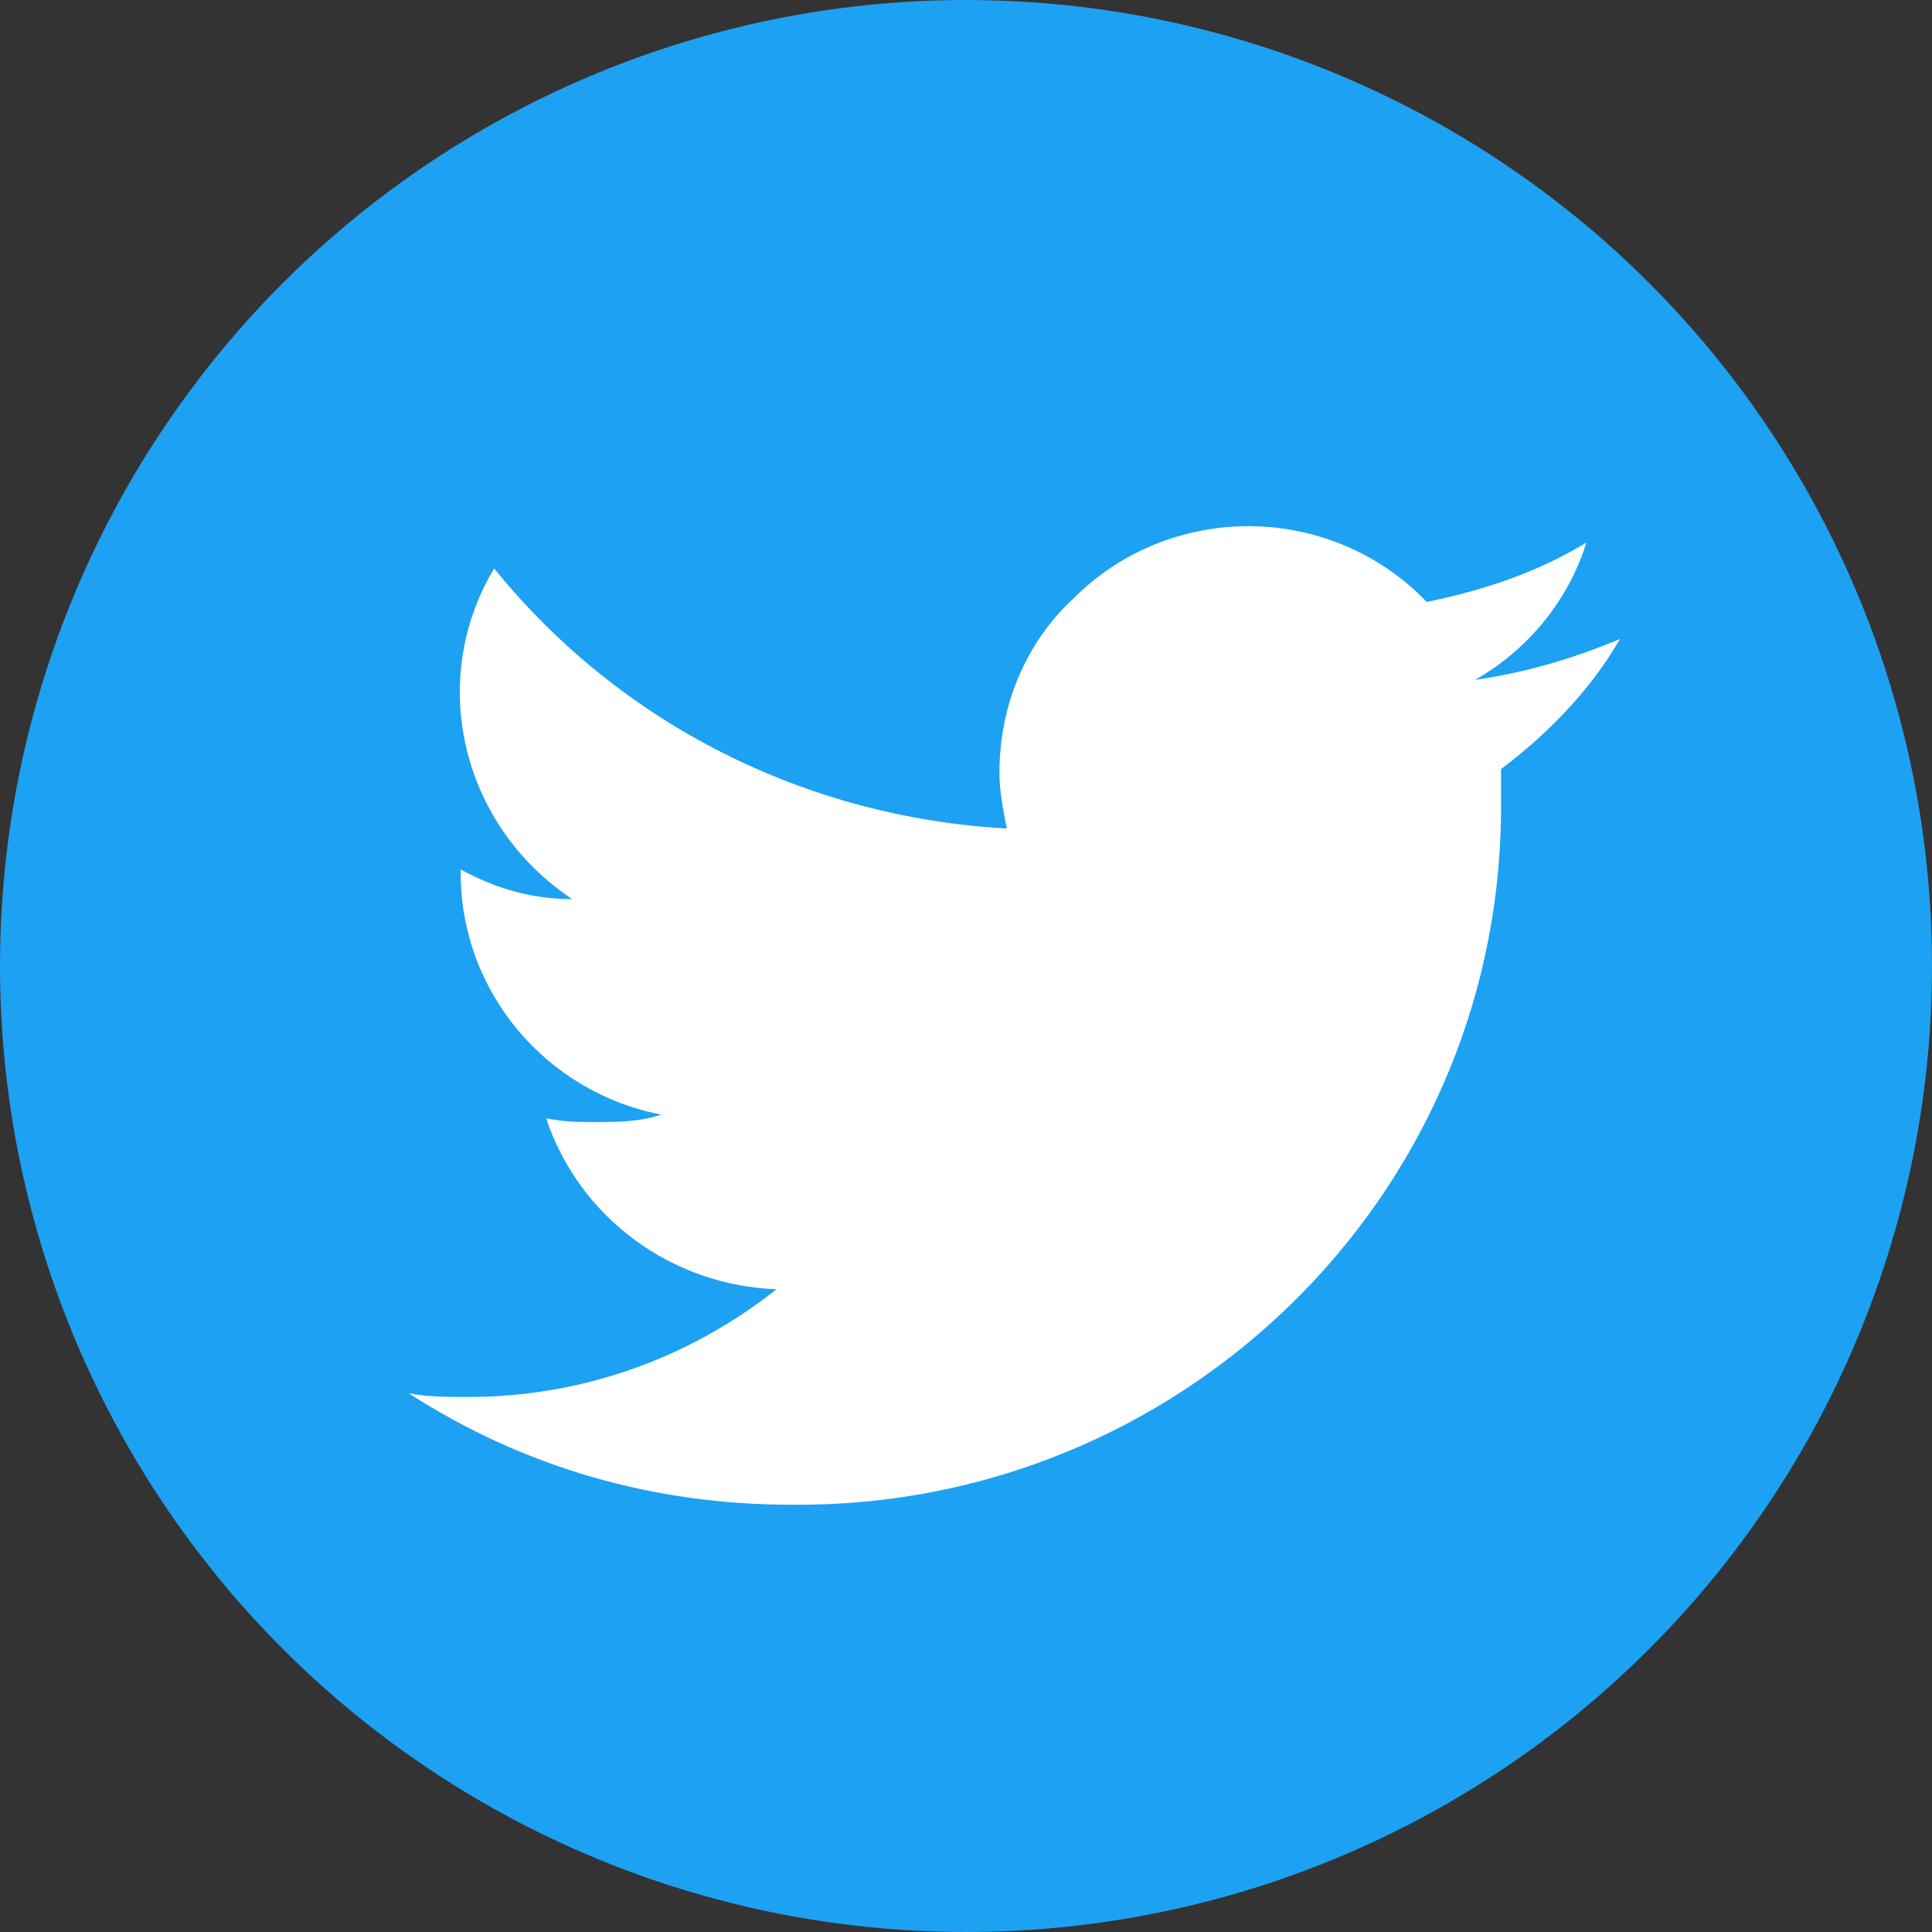
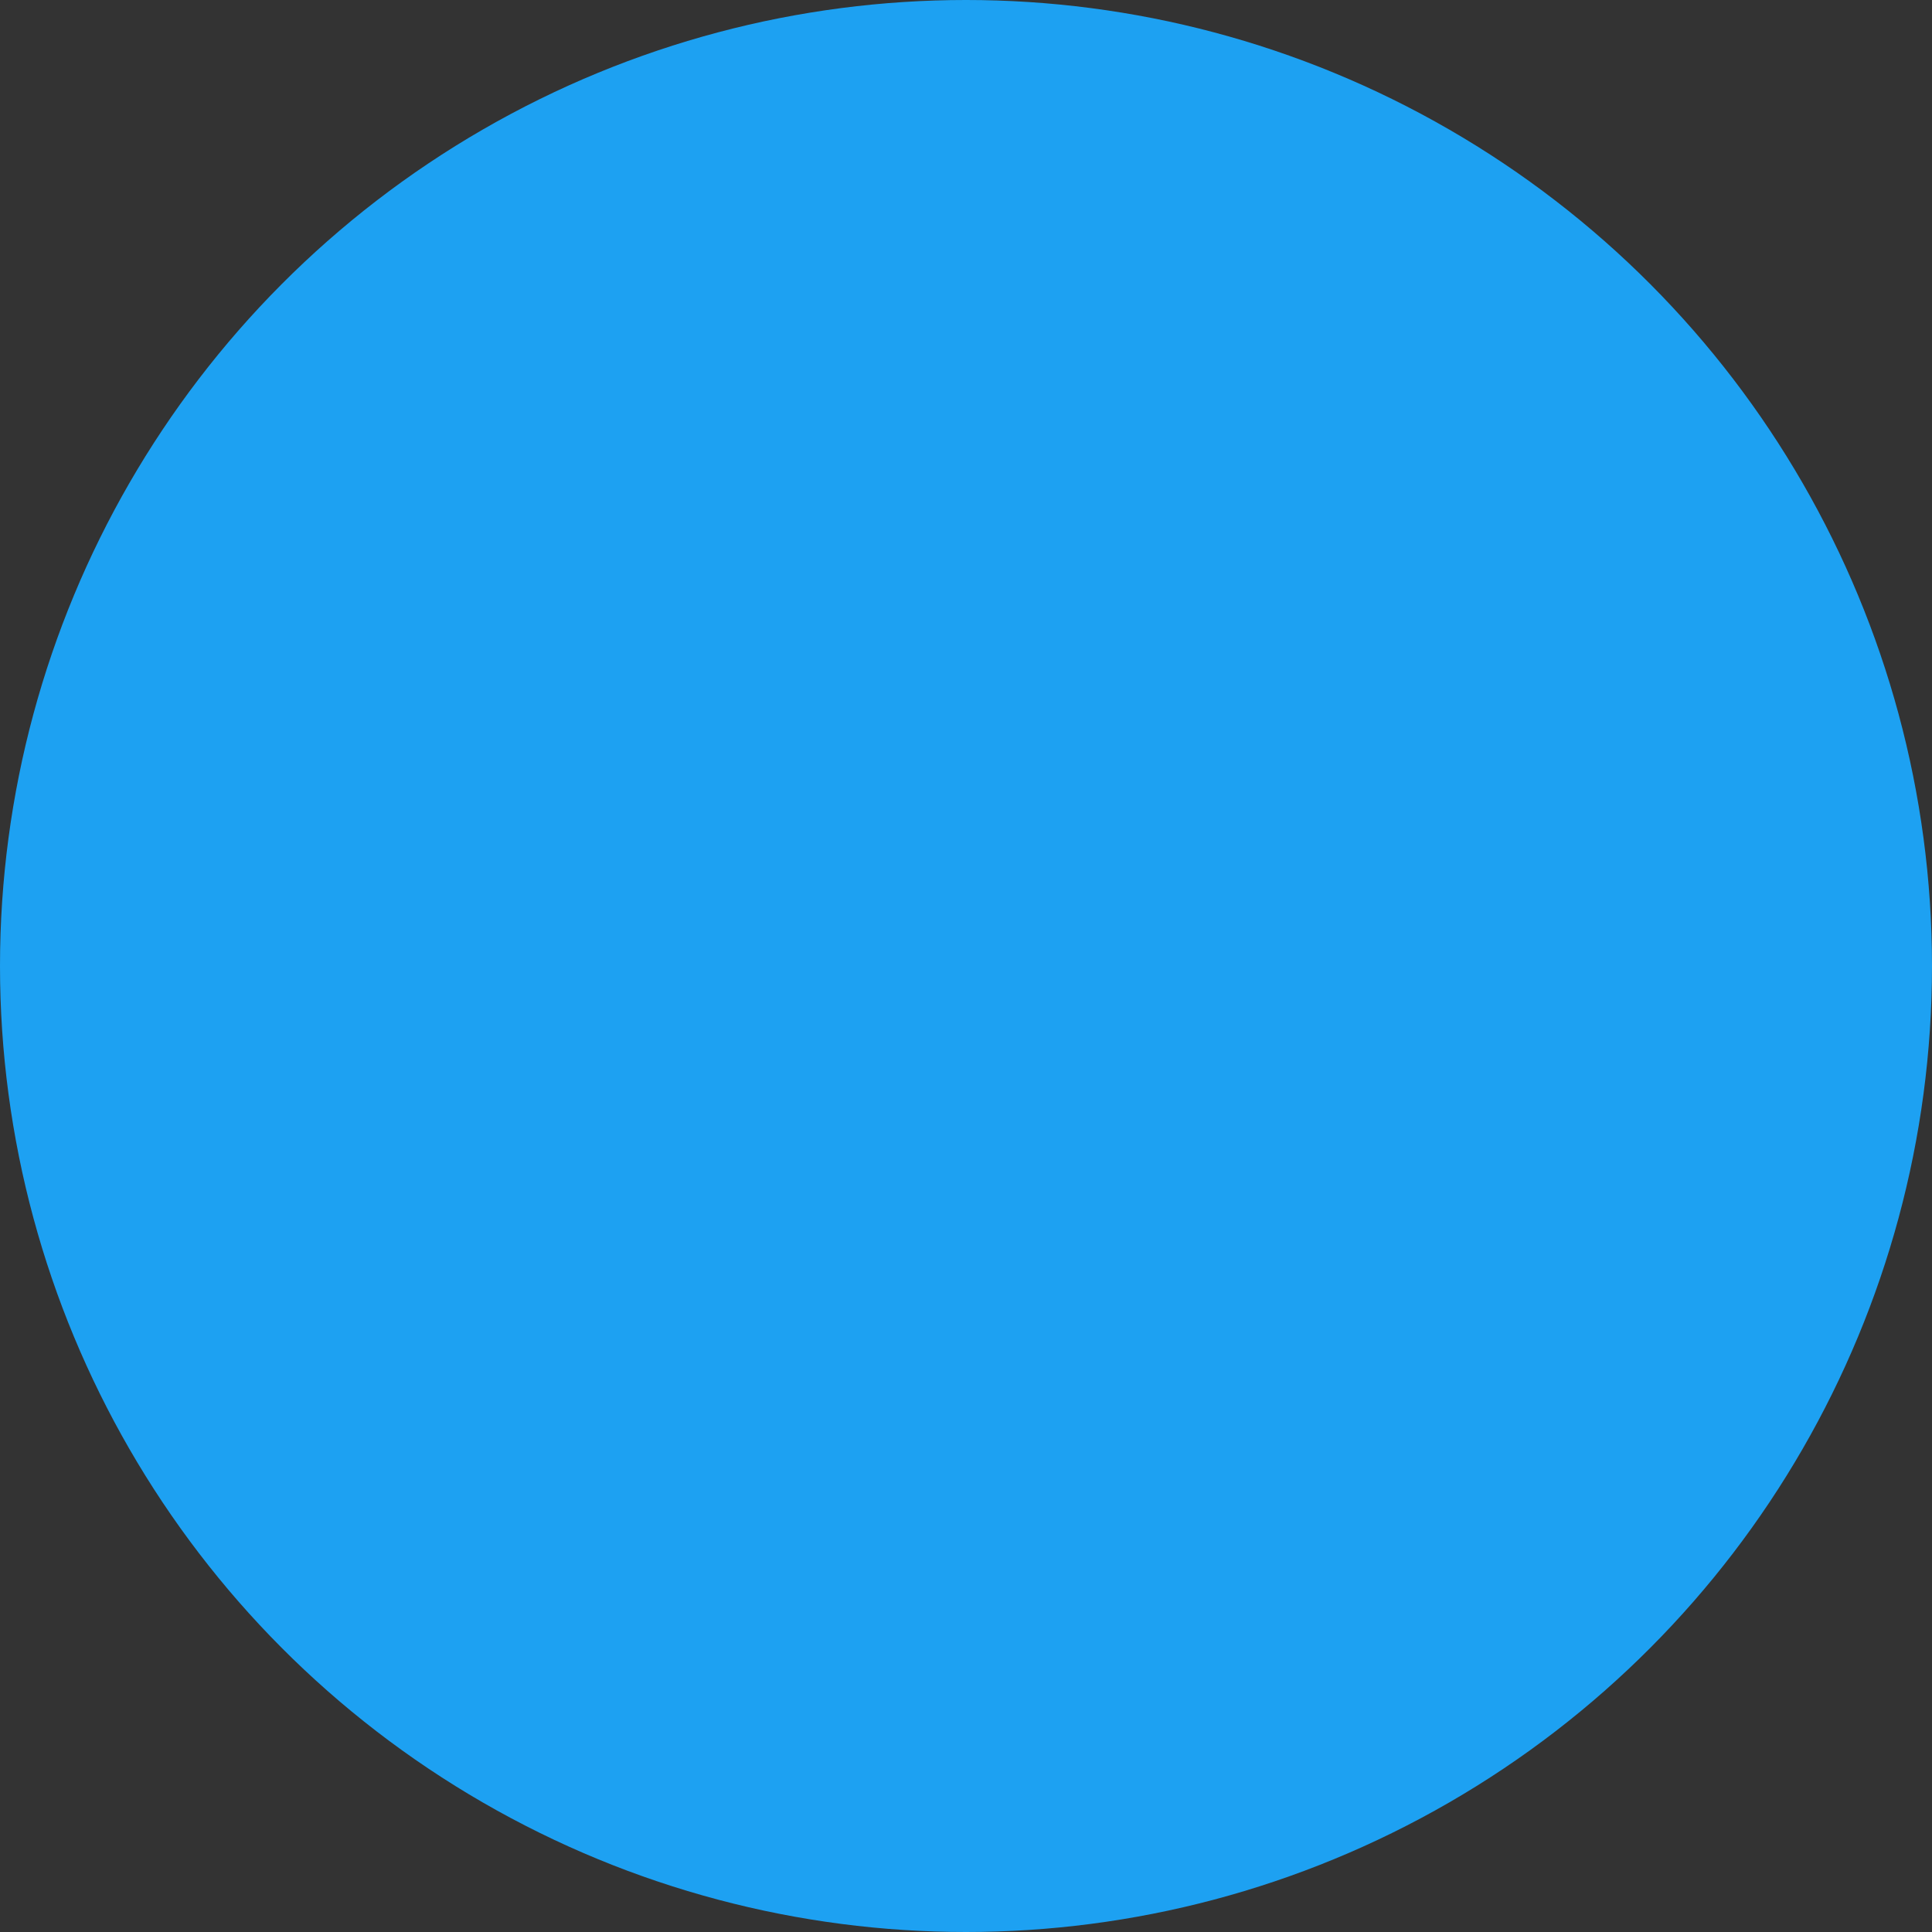
<svg xmlns="http://www.w3.org/2000/svg" version="1.1" id="レイヤー_1" x="0px" y="0px" width="52px" height="52px" viewBox="0 0 52 52" style="enable-background:new 0 0 52 52;" xml:space="preserve">
  <rect x="0" y="0" width="52" height="52" fill="#333333" stroke="none" />
  <style type="text/css">
	.st0{fill:#1DA1F2;}
	.st1{fill:#FFFFFF;}
</style>
  <g id="レイヤー_2_1_">
    <g id="一覧">
      <g>
        <circle class="st0" cx="26" cy="26" r="26" />
-         <path class="st1" d="M43.6,17.2c-1.2,0.5-2.5,0.9-3.9,1.1c1.4-0.8,2.5-2.1,3-3.7c-1.3,0.8-2.8,1.3-4.3,1.6     c-2.6-2.7-6.9-2.7-9.5-0.1c-1.3,1.2-2,2.9-2,4.7c0,0.5,0.1,1,0.2,1.5c-5.4-0.3-10.4-2.8-13.8-7c-1.8,3-0.9,6.9,2.1,8.9     c-1.1,0-2.1-0.3-3-0.8v0.1c0,3.2,2.3,5.9,5.4,6.5c-0.6,0.2-1.2,0.2-1.8,0.2c-0.4,0-0.8,0-1.3-0.1c0.9,2.7,3.4,4.5,6.2,4.6     c-2.4,1.9-5.3,2.9-8.3,2.9c-0.5,0-1.1,0-1.6-0.1c3.1,2,6.6,3,10.3,3c10.4,0.1,19-8.2,19.1-18.6c0-0.1,0-0.2,0-0.3     c0-0.3,0-0.6,0-0.9C41.6,19.8,42.8,18.6,43.6,17.2" />
      </g>
    </g>
  </g>
</svg>